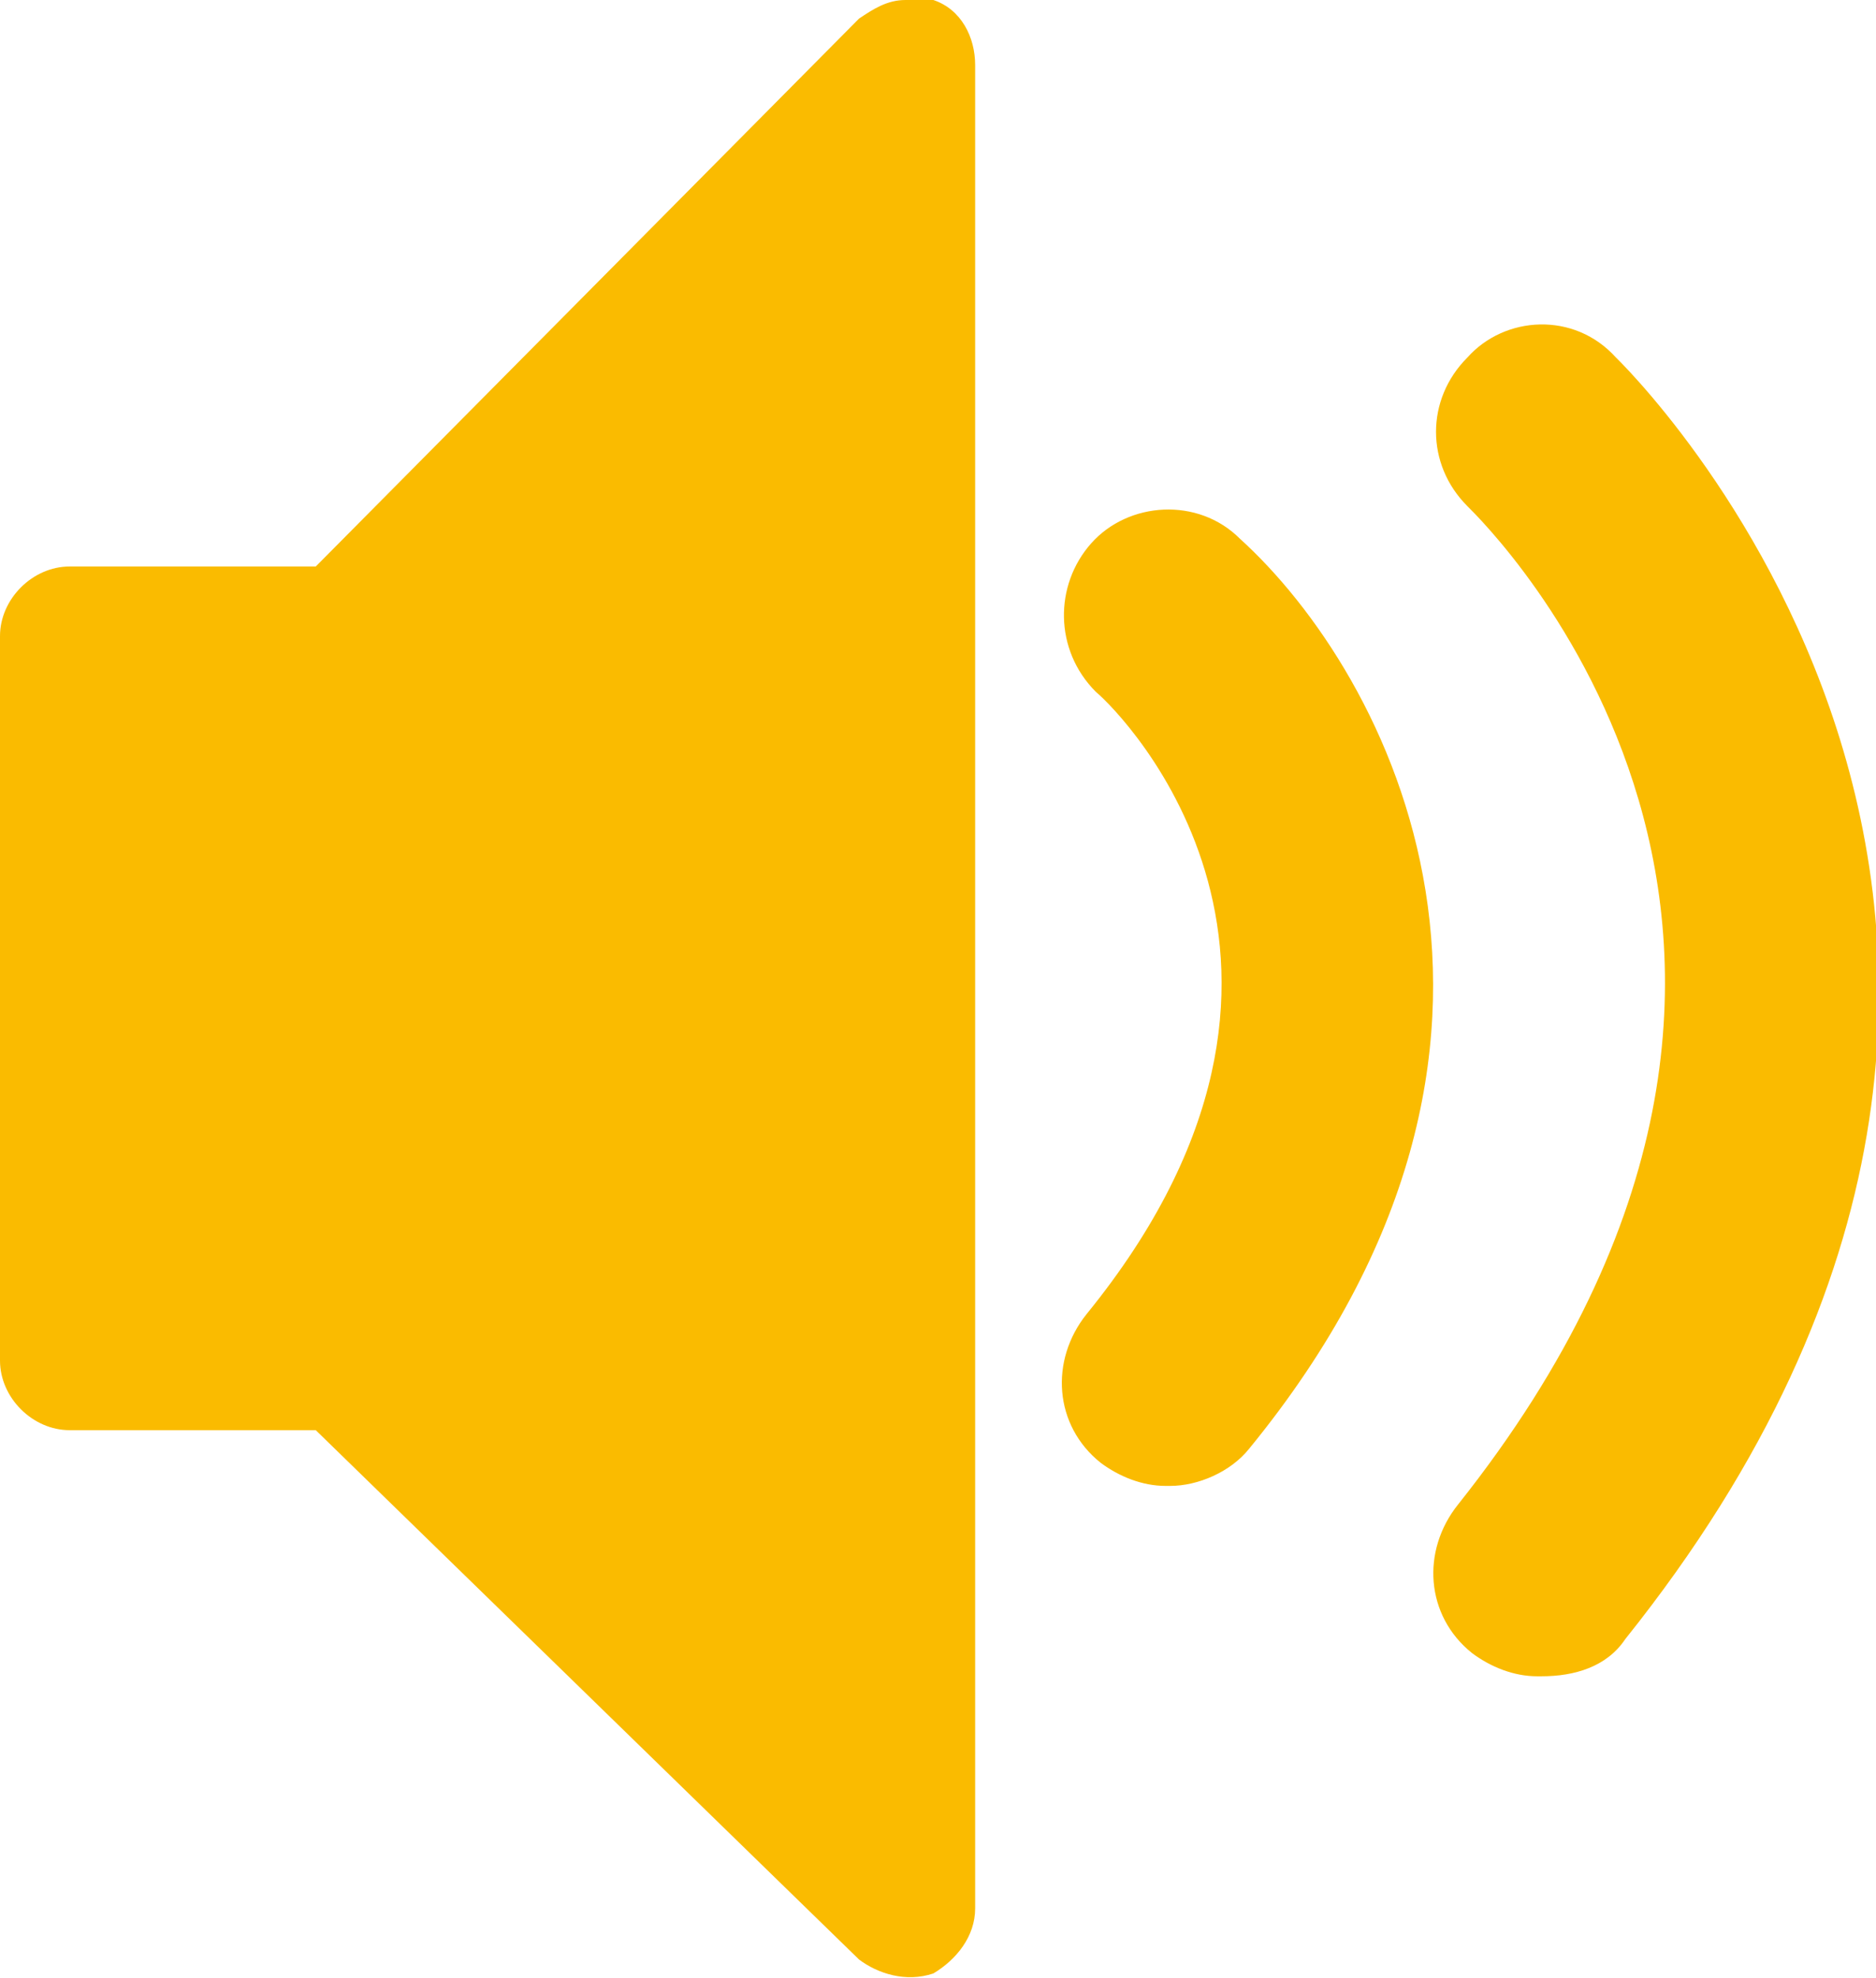
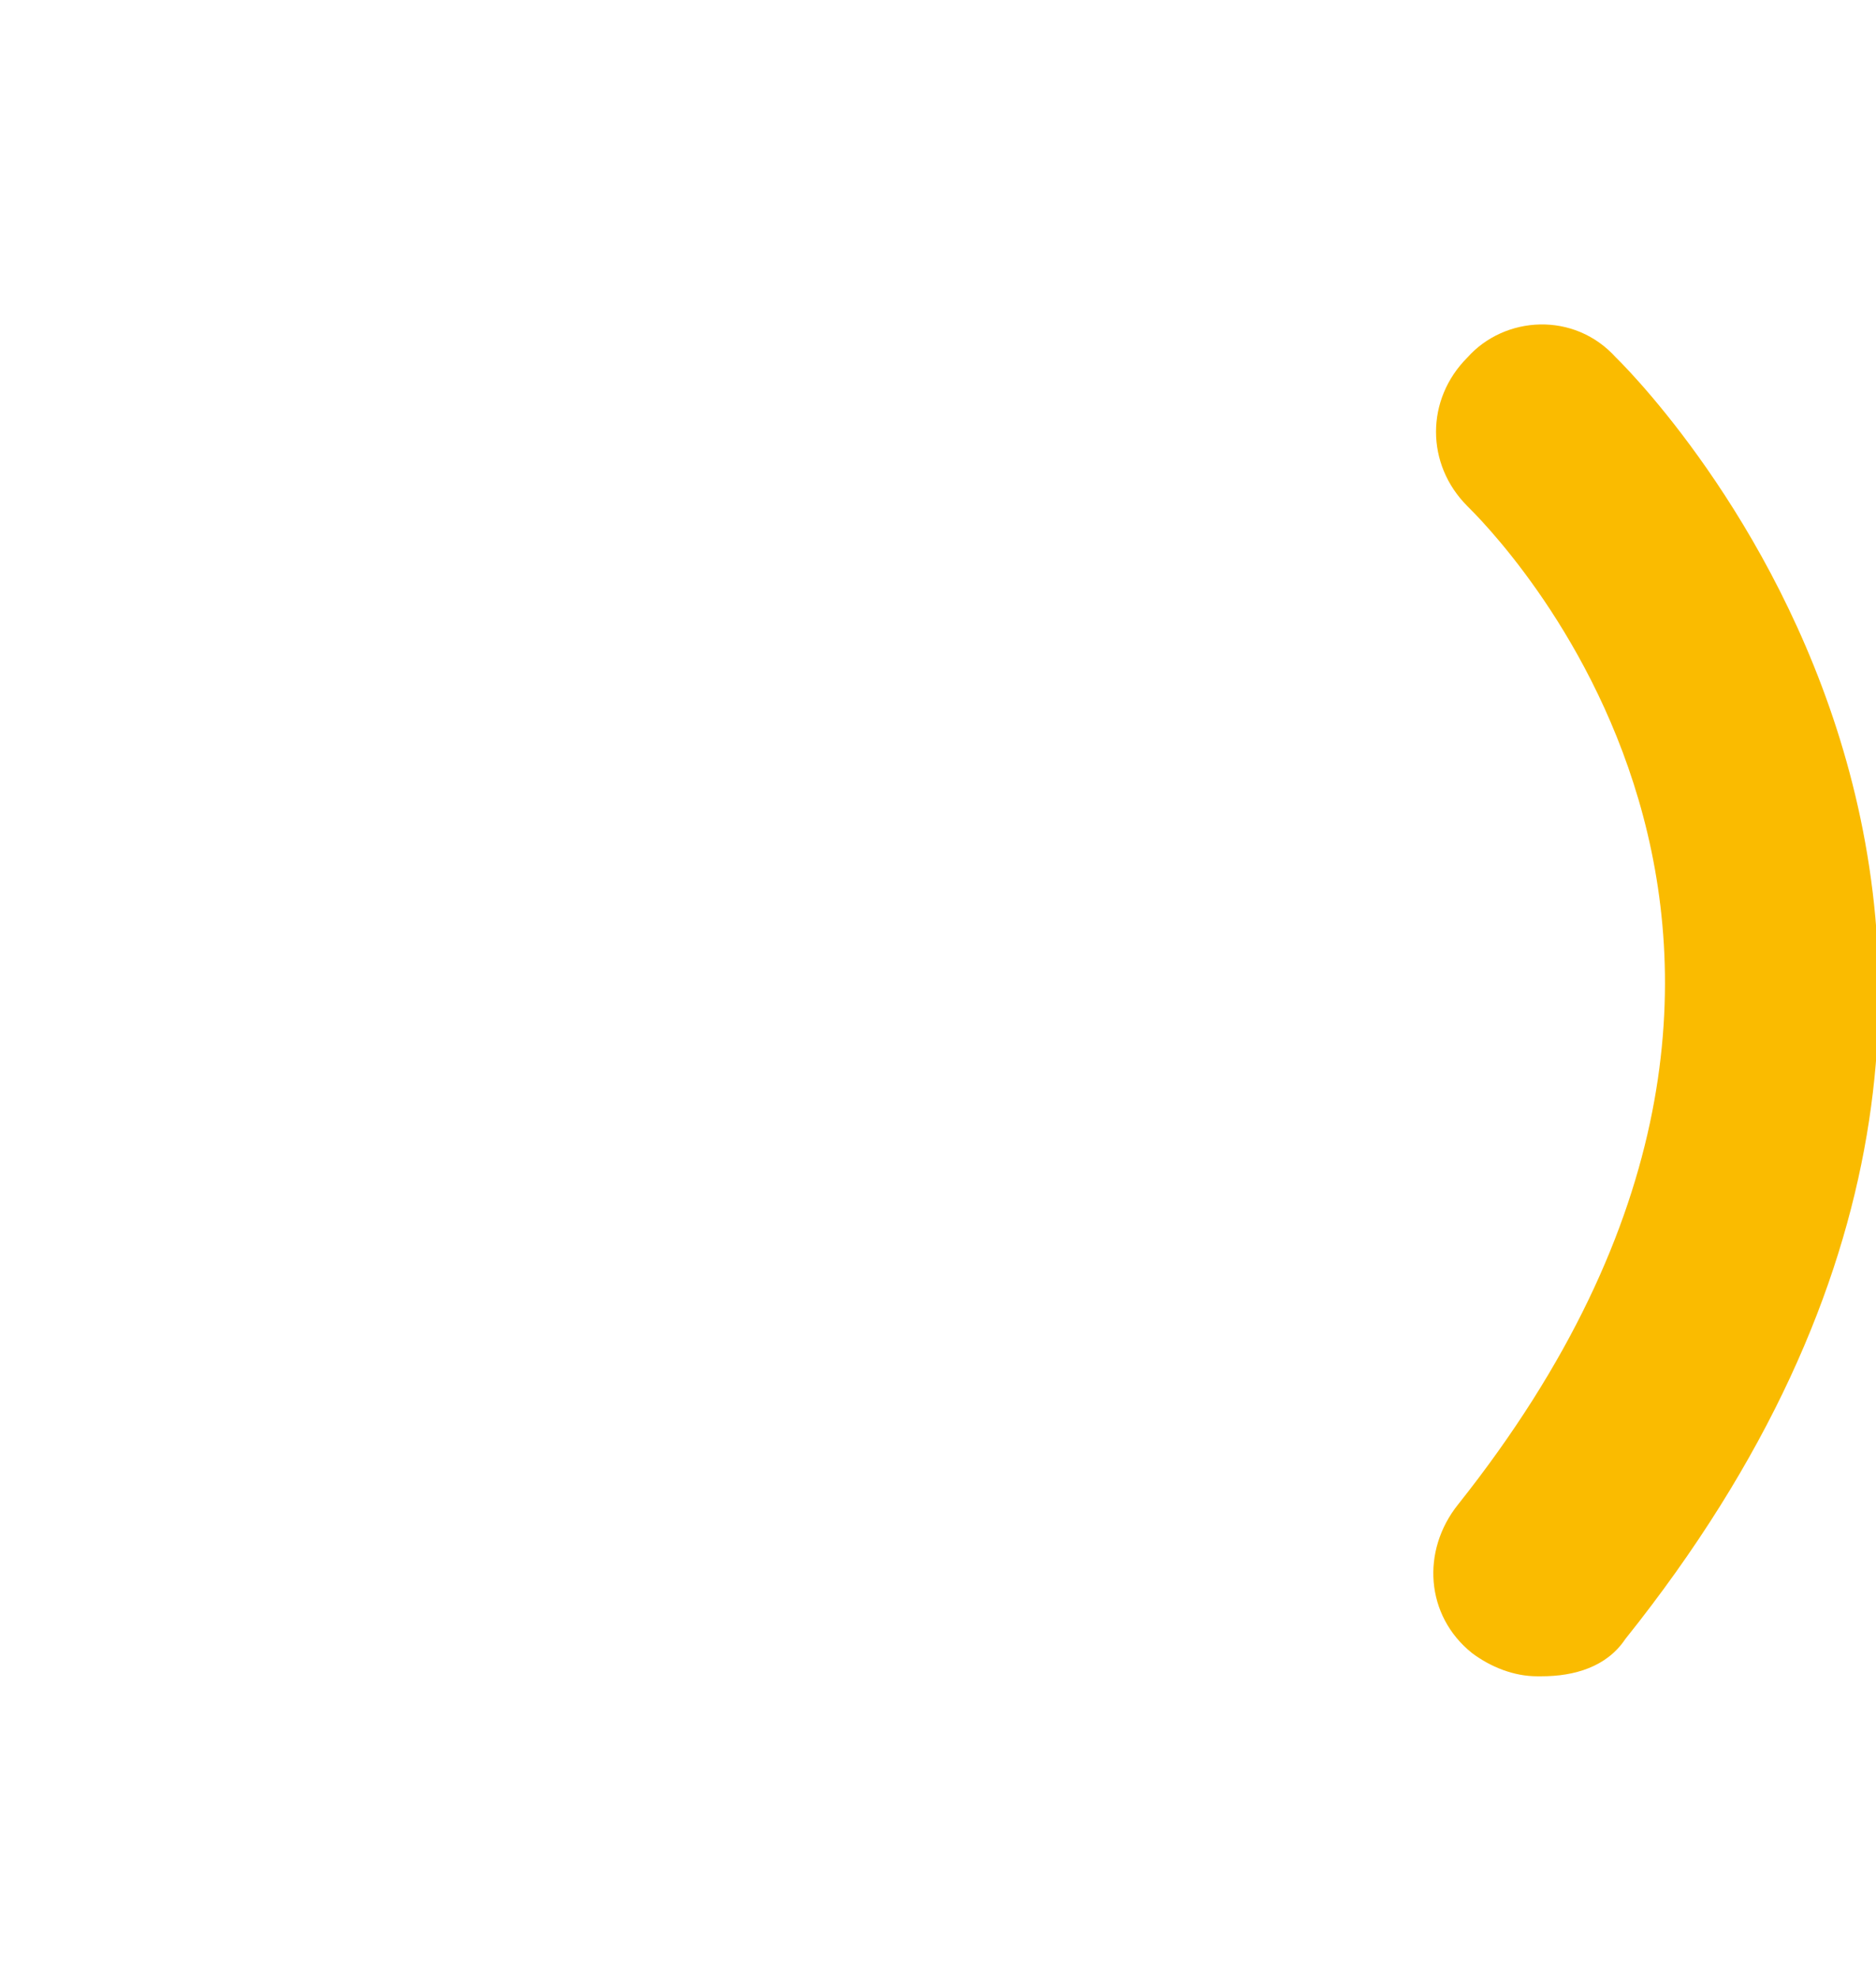
<svg xmlns="http://www.w3.org/2000/svg" id="Ebene_2" data-name="Ebene 2" version="1.1" viewBox="0 0 40.4 42.6">
  <defs>
    <style>
      .cls-1 {
        fill: #fabb00;
        stroke-width: 0px;
      }
    </style>
  </defs>
  <g id="Ebene_1-2" data-name="Ebene 1-2">
    <g id="Gruppe_231" data-name="Gruppe 231">
      <g id="Pfad_142" data-name="Pfad 142">
-         <path class="cls-1" d="M21,1.5v39.6c0,.6-.4,1.1-.9,1.4-.6.2-1.2,0-1.6-.3l-11.7-11.4H1.5c-.8,0-1.5-.7-1.5-1.5v-15.6c0-.8.7-1.5,1.5-1.5h5.3L18.5.4C18.8.2,19.1,0,19.5,0S19.9,0,20.1,0c.6.2.9.8.9,1.4Z" />
-       </g>
-       <path class="cls-1" d="M25.1,32c-.5,0-1-.2-1.4-.5-1-.8-1.1-2.2-.3-3.2,6.1-7.5.8-12.9.2-13.4-.9-.9-.9-2.3-.1-3.2s2.3-1,3.2-.1c3.2,2.9,7.4,10.8.2,19.6-.4.5-1.1.8-1.7.8h-.1Z" />
+         </g>
      <path class="cls-1" d="M33.1,36.1c-.5,0-1-.2-1.4-.5-1-.8-1.1-2.2-.3-3.2,9.7-12.2.6-21.1.2-21.5-.9-.9-.9-2.3,0-3.2.8-.9,2.3-1,3.2,0,0,0,12.6,12.1.2,27.6-.4.6-1.1.8-1.8.8h-.1Z" />
    </g>
  </g>
</svg>